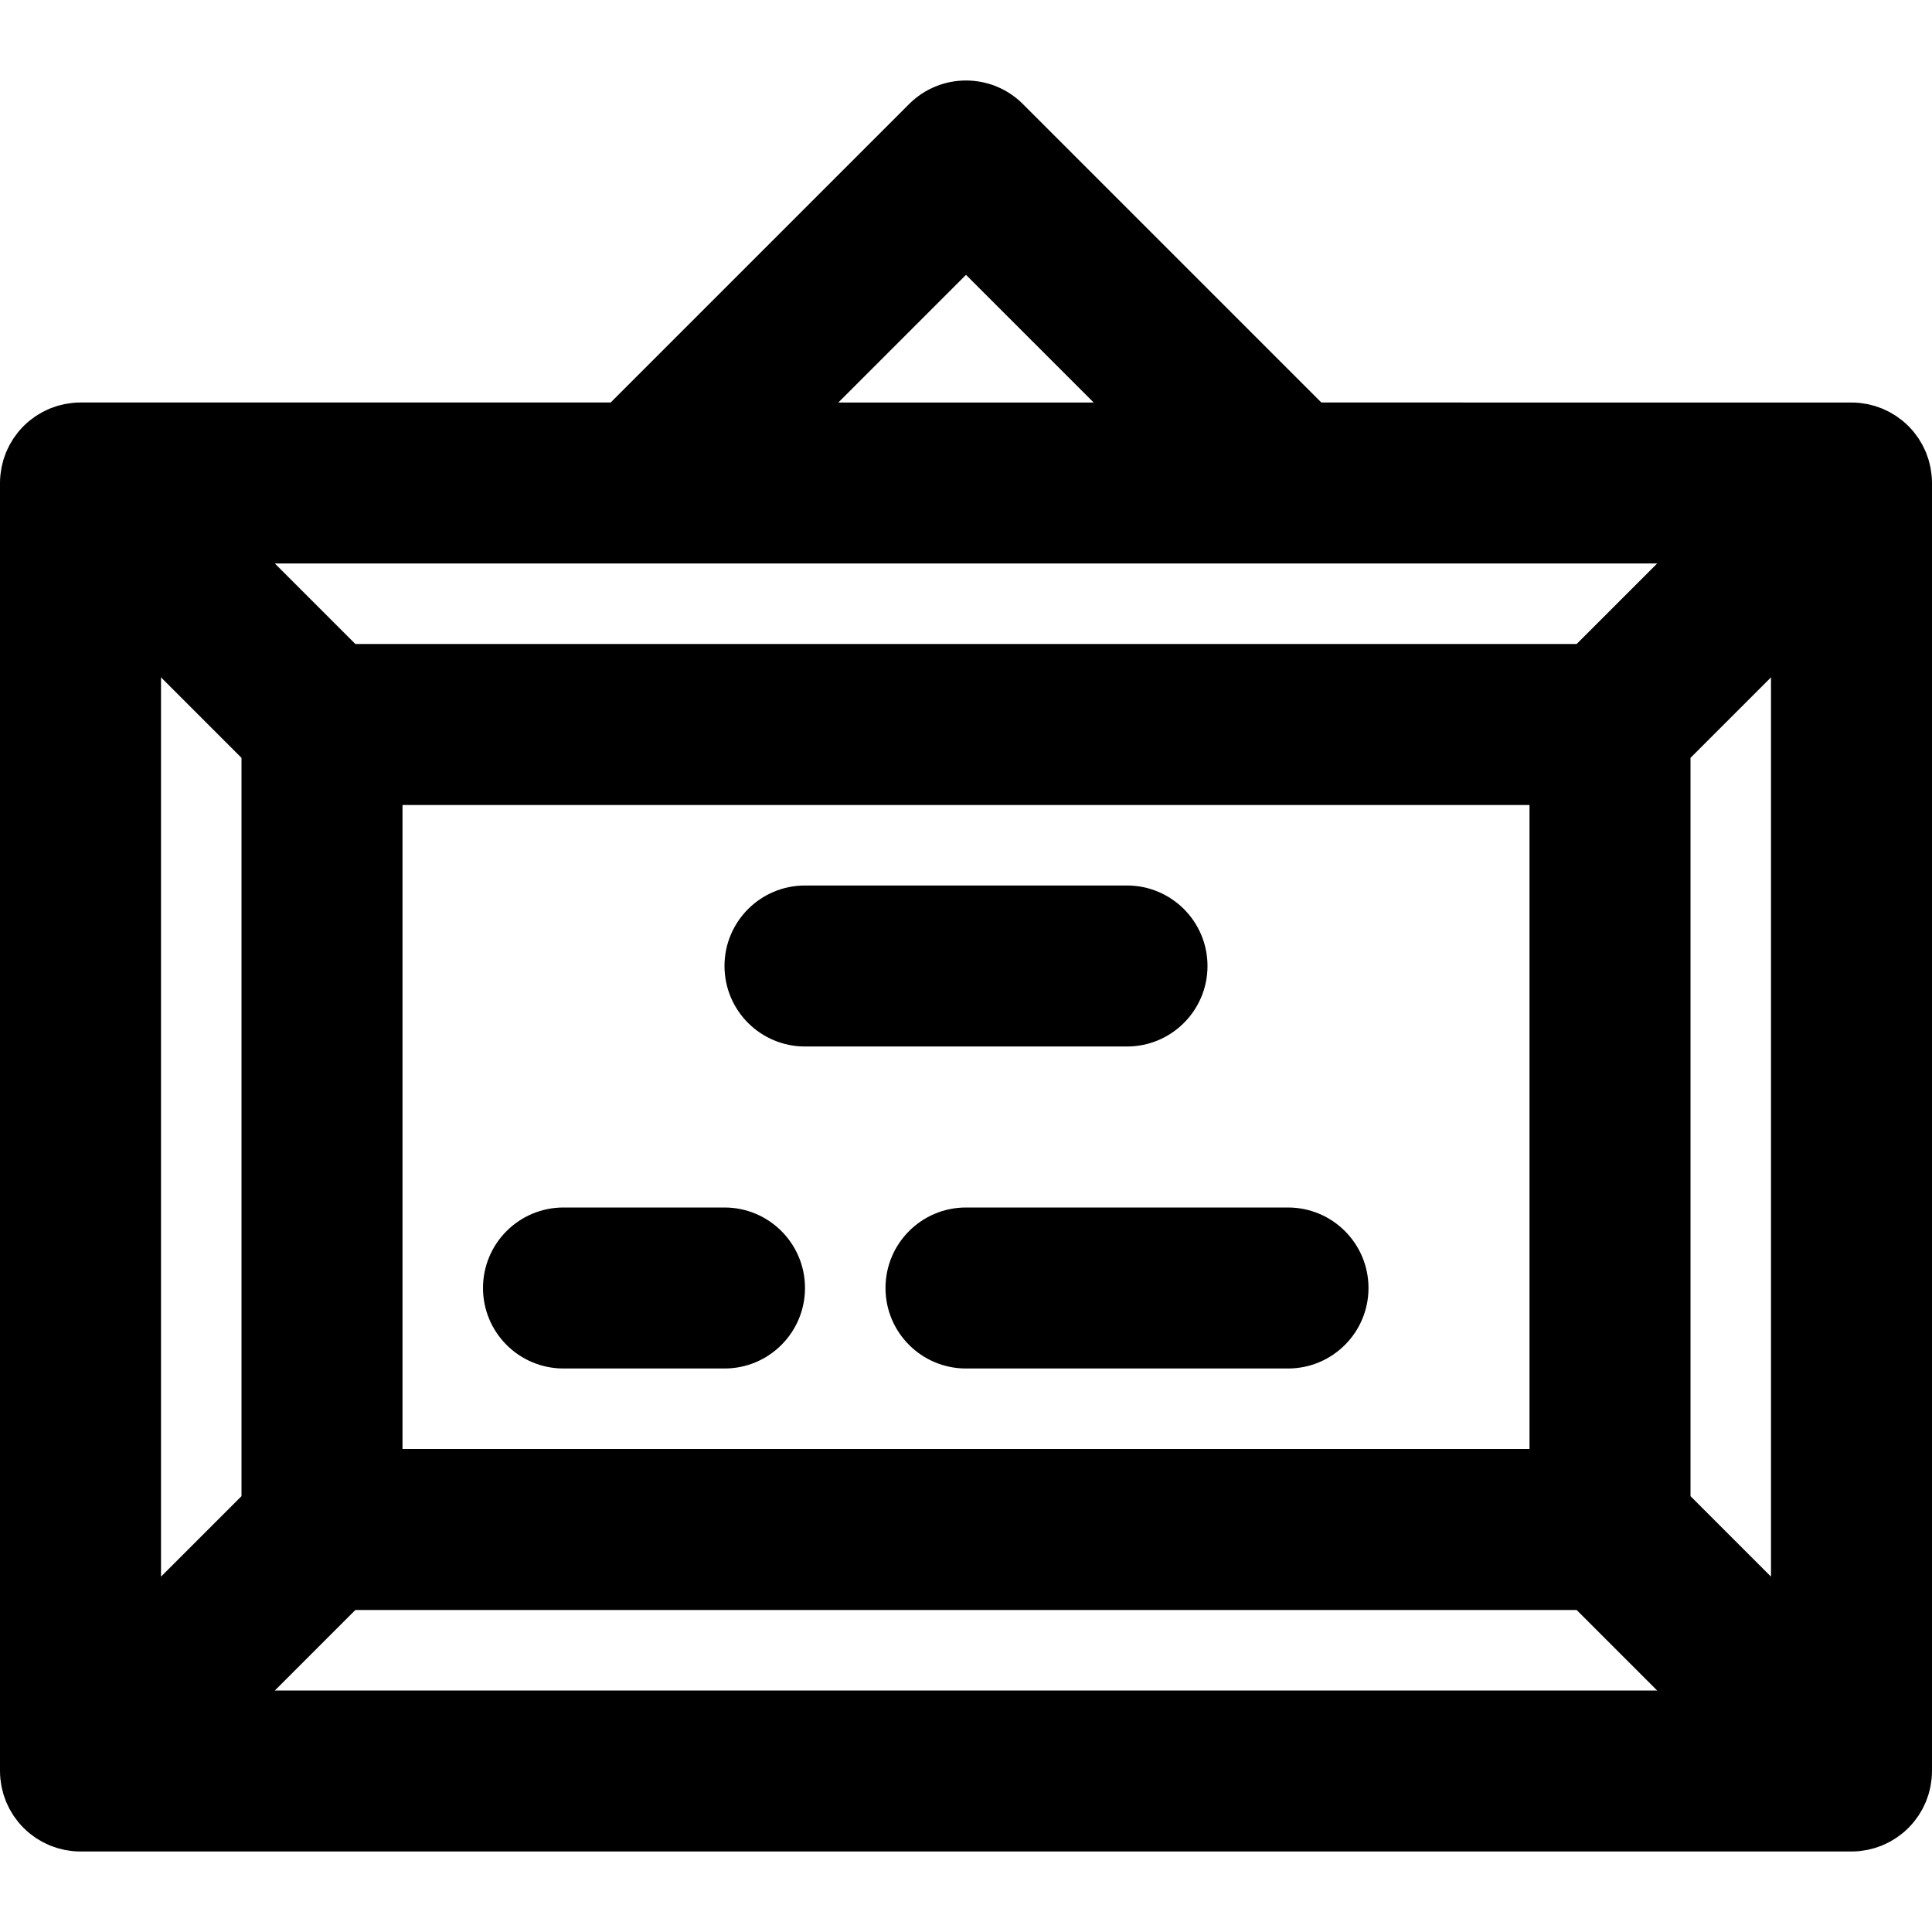
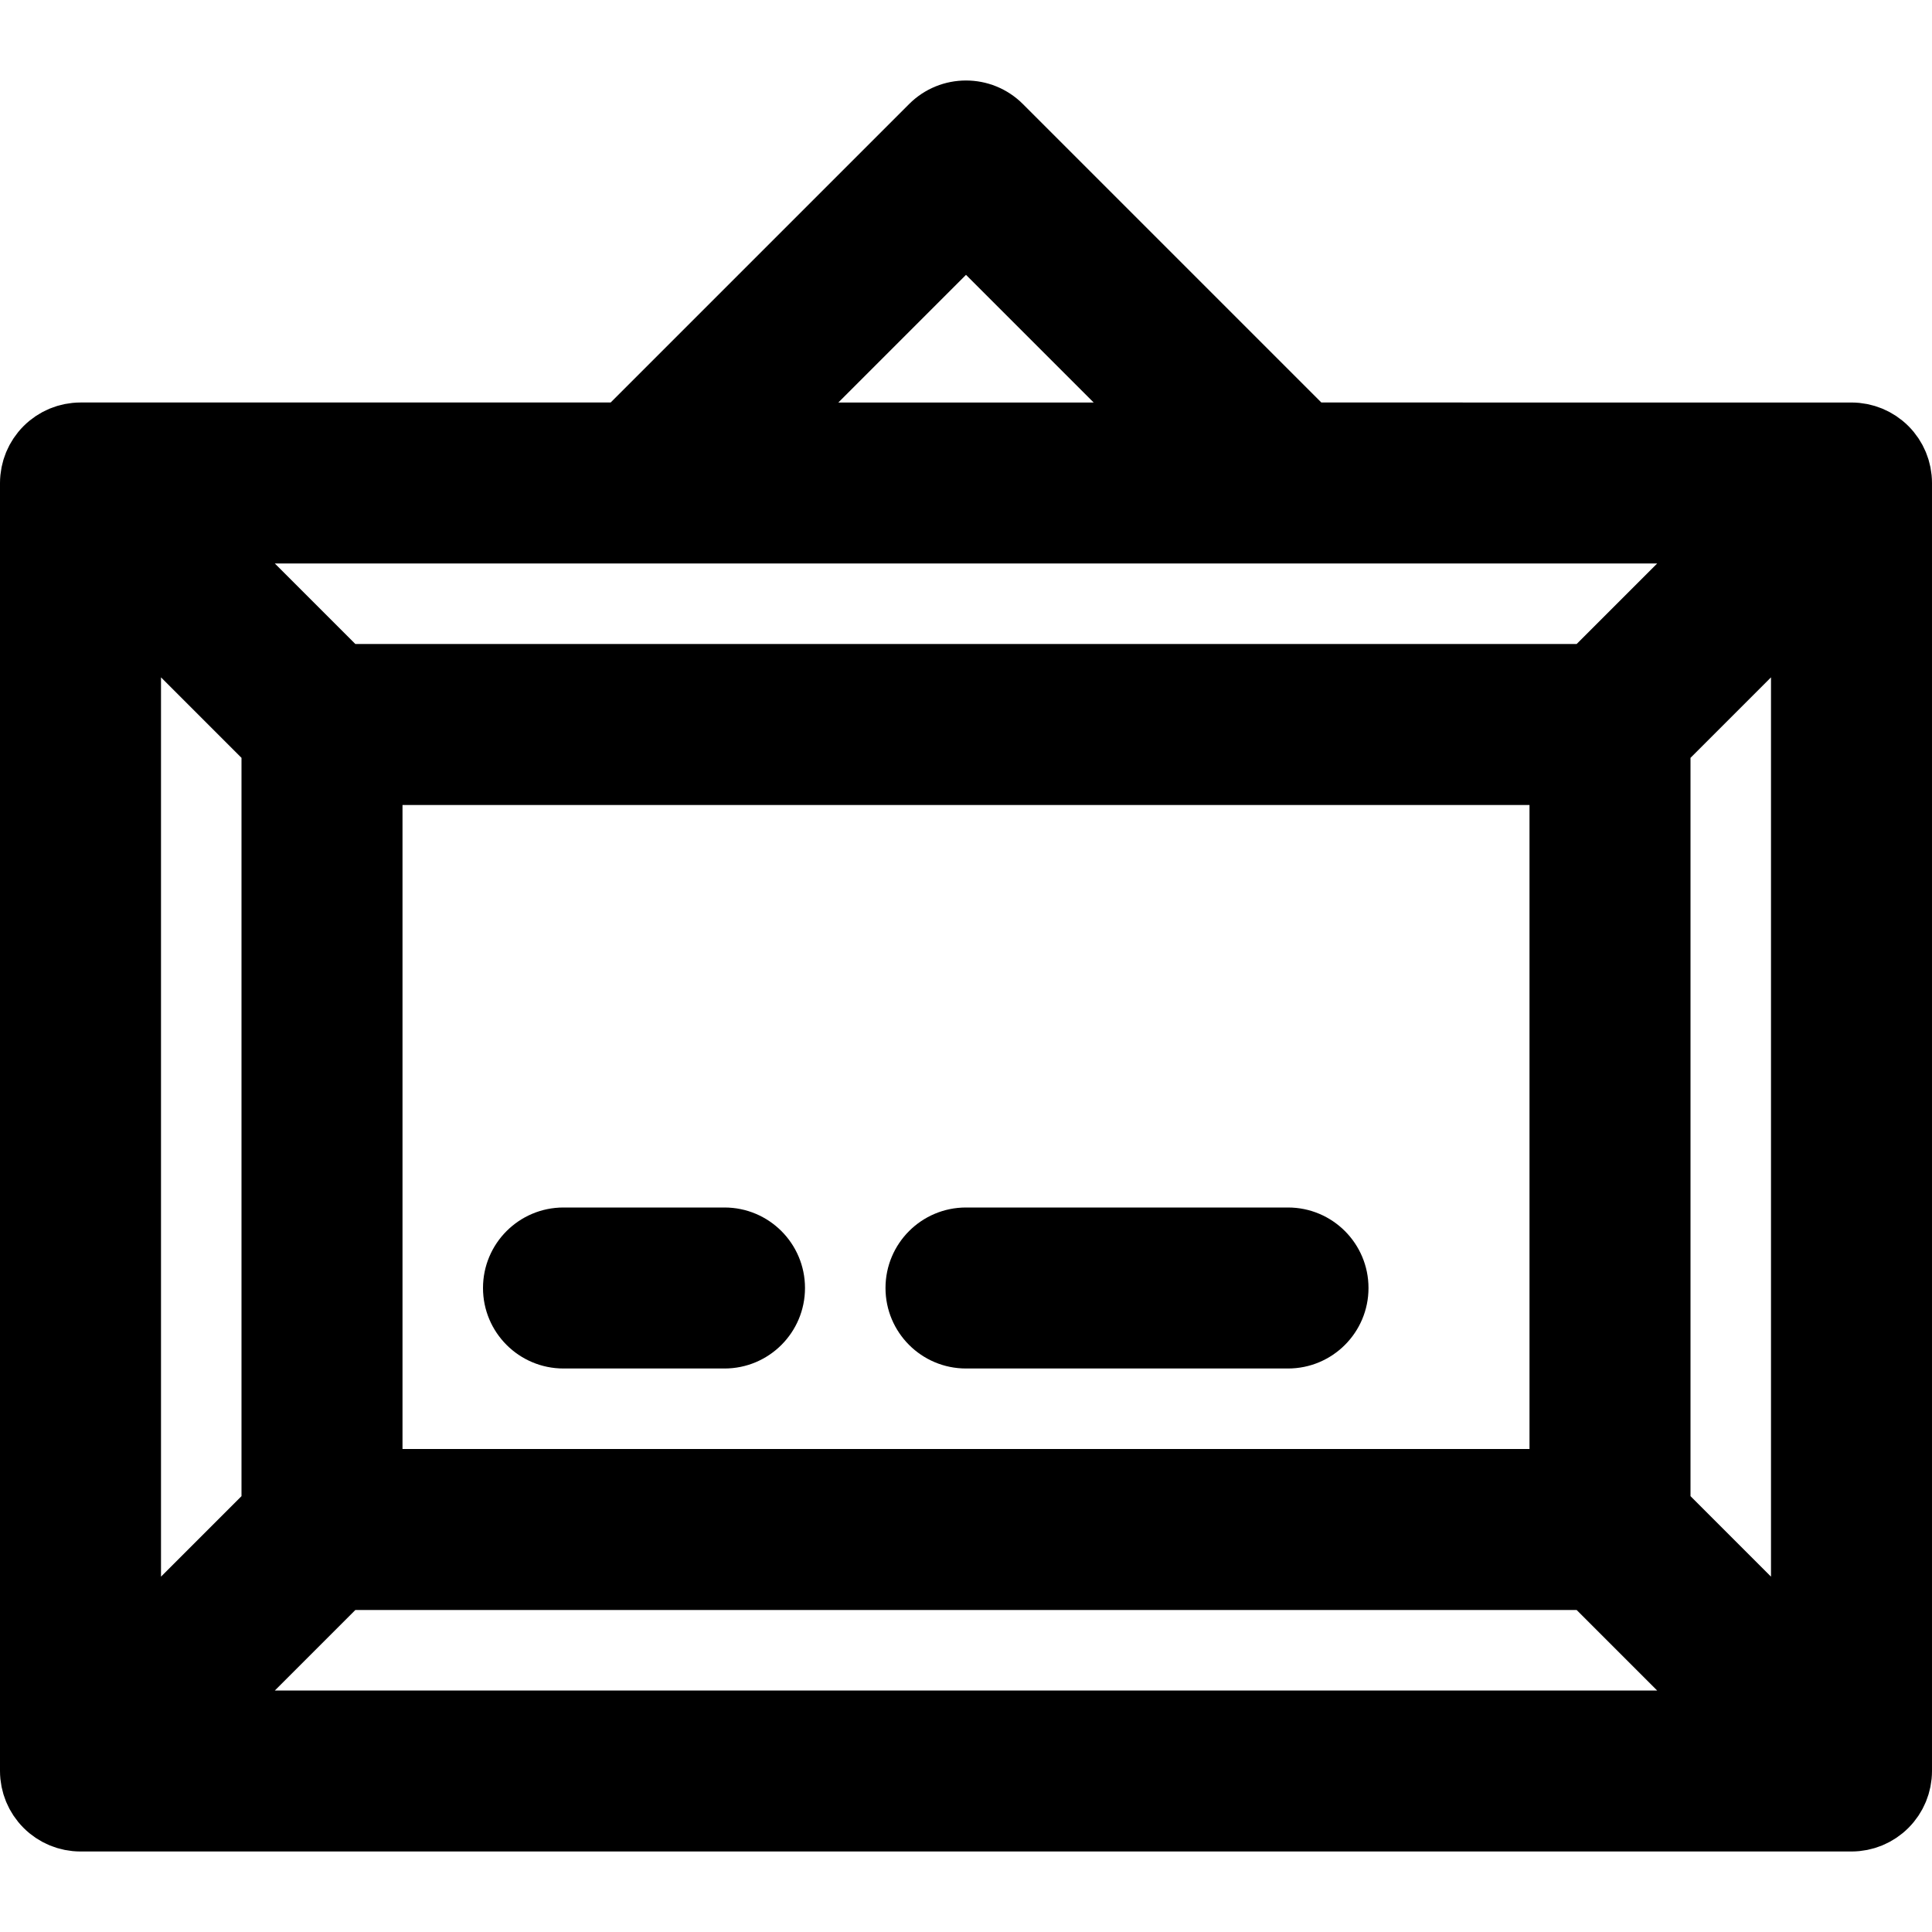
<svg xmlns="http://www.w3.org/2000/svg" fill="#000000" height="800px" width="800px" version="1.1" id="Layer_1" viewBox="0 0 512 512" xml:space="preserve">
  <g>
    <g>
      <g>
        <path d="M507.734,482.093c0.227-0.303,0.462-0.6,0.673-0.915c0.203-0.304,0.379-0.619,0.565-0.931     c0.171-0.286,0.35-0.565,0.507-0.859c0.17-0.318,0.314-0.645,0.467-0.97c0.145-0.306,0.298-0.608,0.428-0.922     c0.13-0.315,0.236-0.637,0.35-0.957c0.121-0.337,0.25-0.669,0.354-1.013c0.097-0.32,0.168-0.646,0.249-0.969     c0.089-0.351,0.187-0.698,0.258-1.055c0.074-0.375,0.118-0.753,0.173-1.13c0.044-0.311,0.104-0.617,0.135-0.932     c0.069-0.701,0.106-1.404,0.106-2.107V128.001c0-0.703-0.037-1.406-0.106-2.107c-0.031-0.315-0.09-0.622-0.135-0.933     c-0.054-0.377-0.098-0.755-0.172-1.13c-0.071-0.358-0.169-0.705-0.258-1.056c-0.081-0.323-0.152-0.649-0.249-0.969     c-0.104-0.344-0.233-0.677-0.354-1.013c-0.115-0.32-0.22-0.642-0.35-0.957c-0.13-0.314-0.283-0.616-0.428-0.922     c-0.153-0.325-0.297-0.652-0.467-0.97c-0.157-0.294-0.337-0.573-0.507-0.859c-0.186-0.312-0.362-0.627-0.565-0.931     c-0.211-0.315-0.446-0.612-0.673-0.915c-0.19-0.254-0.367-0.515-0.57-0.762c-0.443-0.539-0.909-1.058-1.402-1.551     c-0.004-0.004-0.007-0.008-0.011-0.012c-0.004-0.004-0.008-0.006-0.011-0.01c-0.494-0.493-1.012-0.96-1.552-1.403     c-0.247-0.203-0.507-0.379-0.761-0.569c-0.303-0.227-0.6-0.462-0.915-0.673c-0.304-0.204-0.62-0.38-0.932-0.566     c-0.285-0.17-0.564-0.349-0.857-0.506c-0.318-0.17-0.646-0.315-0.971-0.468c-0.306-0.145-0.607-0.297-0.921-0.428     c-0.315-0.13-0.637-0.236-0.957-0.35c-0.337-0.121-0.669-0.25-1.013-0.354c-0.32-0.097-0.646-0.168-0.969-0.249     c-0.351-0.089-0.698-0.187-1.055-0.258c-0.375-0.074-0.753-0.118-1.13-0.173c-0.311-0.044-0.617-0.104-0.933-0.135     c-0.701-0.069-1.404-0.106-2.107-0.106H350.17l-79.085-79.085c-8.331-8.331-21.839-8.331-30.17,0l-79.085,79.085H21.335     c-0.703,0-1.406,0.037-2.107,0.106c-0.316,0.031-0.622,0.09-0.933,0.135c-0.377,0.054-0.755,0.098-1.13,0.172     c-0.358,0.071-0.705,0.169-1.056,0.258c-0.323,0.081-0.648,0.152-0.968,0.249c-0.345,0.104-0.678,0.234-1.015,0.355     c-0.319,0.115-0.641,0.22-0.956,0.35c-0.315,0.13-0.616,0.284-0.923,0.428c-0.324,0.153-0.651,0.297-0.969,0.467     c-0.294,0.158-0.574,0.337-0.86,0.508c-0.311,0.186-0.626,0.362-0.93,0.565c-0.317,0.212-0.615,0.448-0.919,0.676     c-0.252,0.189-0.512,0.364-0.757,0.566c-1.087,0.892-2.085,1.889-2.977,2.977c-0.202,0.246-0.378,0.506-0.567,0.759     c-0.228,0.304-0.463,0.601-0.675,0.918c-0.203,0.303-0.379,0.618-0.565,0.929c-0.171,0.286-0.351,0.566-0.509,0.861     c-0.17,0.317-0.314,0.644-0.466,0.968c-0.145,0.307-0.298,0.609-0.429,0.924c-0.13,0.315-0.236,0.637-0.35,0.957     c-0.121,0.337-0.25,0.669-0.354,1.013c-0.097,0.32-0.168,0.645-0.249,0.969c-0.089,0.351-0.187,0.698-0.258,1.056     c-0.074,0.375-0.118,0.753-0.172,1.13c-0.044,0.311-0.104,0.618-0.135,0.933C0.037,126.595,0,127.297,0,128v341.333     c0,0.703,0.037,1.405,0.106,2.105c0.031,0.315,0.09,0.621,0.135,0.932c0.054,0.378,0.098,0.756,0.173,1.13     c0.071,0.358,0.169,0.704,0.258,1.055c0.081,0.324,0.152,0.649,0.249,0.969c0.104,0.344,0.233,0.677,0.354,1.013     c0.115,0.32,0.22,0.642,0.35,0.957c0.131,0.315,0.284,0.617,0.429,0.924c0.153,0.324,0.296,0.65,0.466,0.968     c0.158,0.295,0.338,0.575,0.509,0.861c0.186,0.311,0.362,0.626,0.565,0.929c0.212,0.316,0.447,0.614,0.675,0.918     c0.19,0.253,0.365,0.512,0.567,0.759c0.892,1.087,1.889,2.085,2.977,2.977c0.246,0.202,0.505,0.377,0.757,0.566     c0.305,0.228,0.603,0.464,0.919,0.676c0.303,0.203,0.617,0.378,0.928,0.564c0.287,0.171,0.567,0.351,0.862,0.51     c0.317,0.169,0.642,0.313,0.965,0.465c0.308,0.146,0.611,0.299,0.927,0.43c0.313,0.13,0.633,0.234,0.951,0.348     c0.339,0.122,0.673,0.252,1.019,0.356c0.318,0.096,0.641,0.167,0.963,0.248c0.353,0.089,0.702,0.188,1.061,0.259     c0.372,0.074,0.747,0.117,1.122,0.171c0.314,0.045,0.623,0.105,0.941,0.136c0.692,0.068,1.387,0.104,2.082,0.105     c0.008,0,0.015,0.001,0.023,0.001h469.333c0.007,0,0.015-0.001,0.022-0.001c0.695-0.001,1.39-0.037,2.083-0.105     c0.318-0.031,0.627-0.091,0.941-0.136c0.375-0.054,0.75-0.097,1.122-0.171c0.359-0.071,0.708-0.17,1.061-0.259     c0.322-0.081,0.645-0.152,0.964-0.248c0.346-0.105,0.68-0.234,1.018-0.356c0.318-0.114,0.639-0.219,0.953-0.349     c0.315-0.131,0.618-0.284,0.925-0.43c0.324-0.153,0.65-0.296,0.967-0.466c0.294-0.158,0.574-0.337,0.86-0.508     c0.311-0.186,0.627-0.362,0.93-0.565c0.315-0.211,0.612-0.446,0.915-0.673c0.254-0.19,0.514-0.366,0.761-0.569     c0.54-0.443,1.059-0.91,1.552-1.403c0.004-0.004,0.008-0.006,0.011-0.01c0.004-0.004,0.007-0.008,0.011-0.012     c0.492-0.493,0.959-1.012,1.402-1.551C507.368,482.608,507.544,482.347,507.734,482.093z M439.163,149.333l-21.333,21.333H94.17     l-21.333-21.333H439.163z M106.667,213.333h298.667V384H106.667V213.333z M64,200.837v195.66L42.667,417.83V179.503L64,200.837z      M94.17,426.667h323.66L439.163,448H72.837L94.17,426.667z M448,396.497v-195.66l21.333-21.333V417.83L448,396.497z M256,72.837     l33.83,33.83h-67.66L256,72.837z" />
        <path d="M192,320h-42.667C137.551,320,128,329.551,128,341.333c0,11.782,9.551,21.333,21.333,21.333H192     c11.782,0,21.333-9.551,21.333-21.333C213.333,329.551,203.782,320,192,320z" />
        <path d="M341.333,320H256c-11.782,0-21.333,9.551-21.333,21.333c0,11.782,9.551,21.333,21.333,21.333h85.333     c11.782,0,21.333-9.551,21.333-21.333C362.667,329.551,353.115,320,341.333,320z" />
-         <path d="M320,256c0-11.782-9.551-21.333-21.333-21.333h-85.333C201.551,234.667,192,244.218,192,256s9.551,21.333,21.333,21.333     h85.333C310.449,277.333,320,267.782,320,256z" />
      </g>
    </g>
  </g>
</svg>